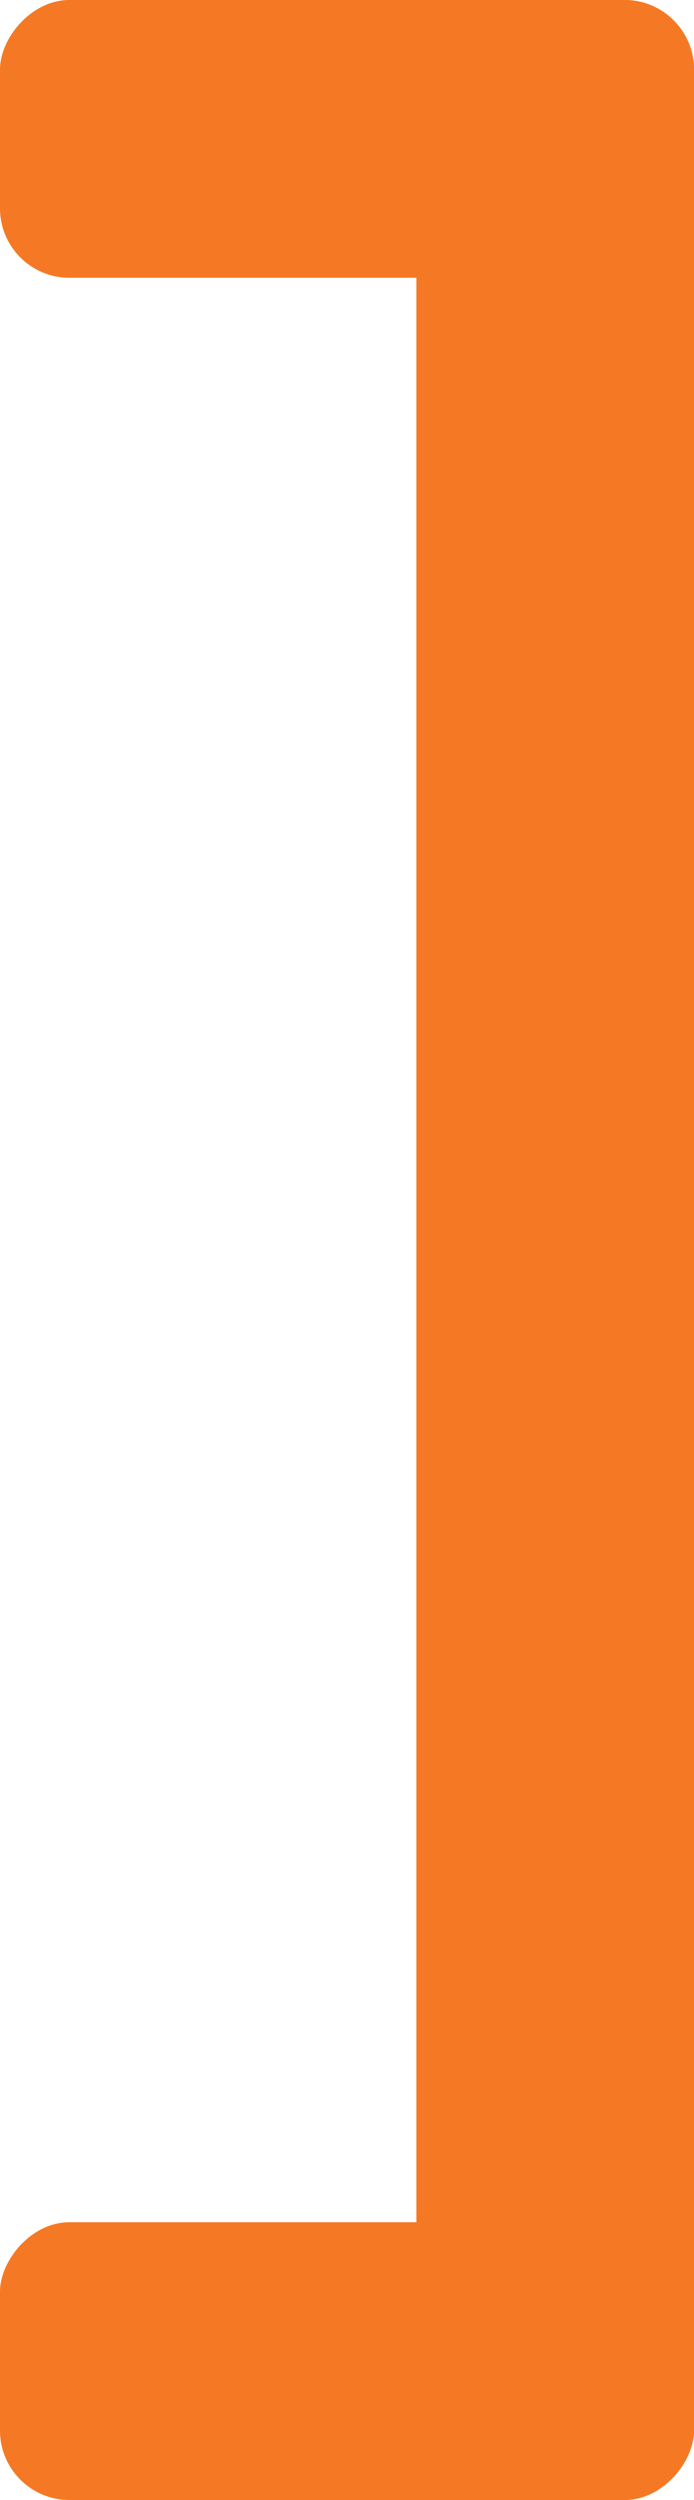
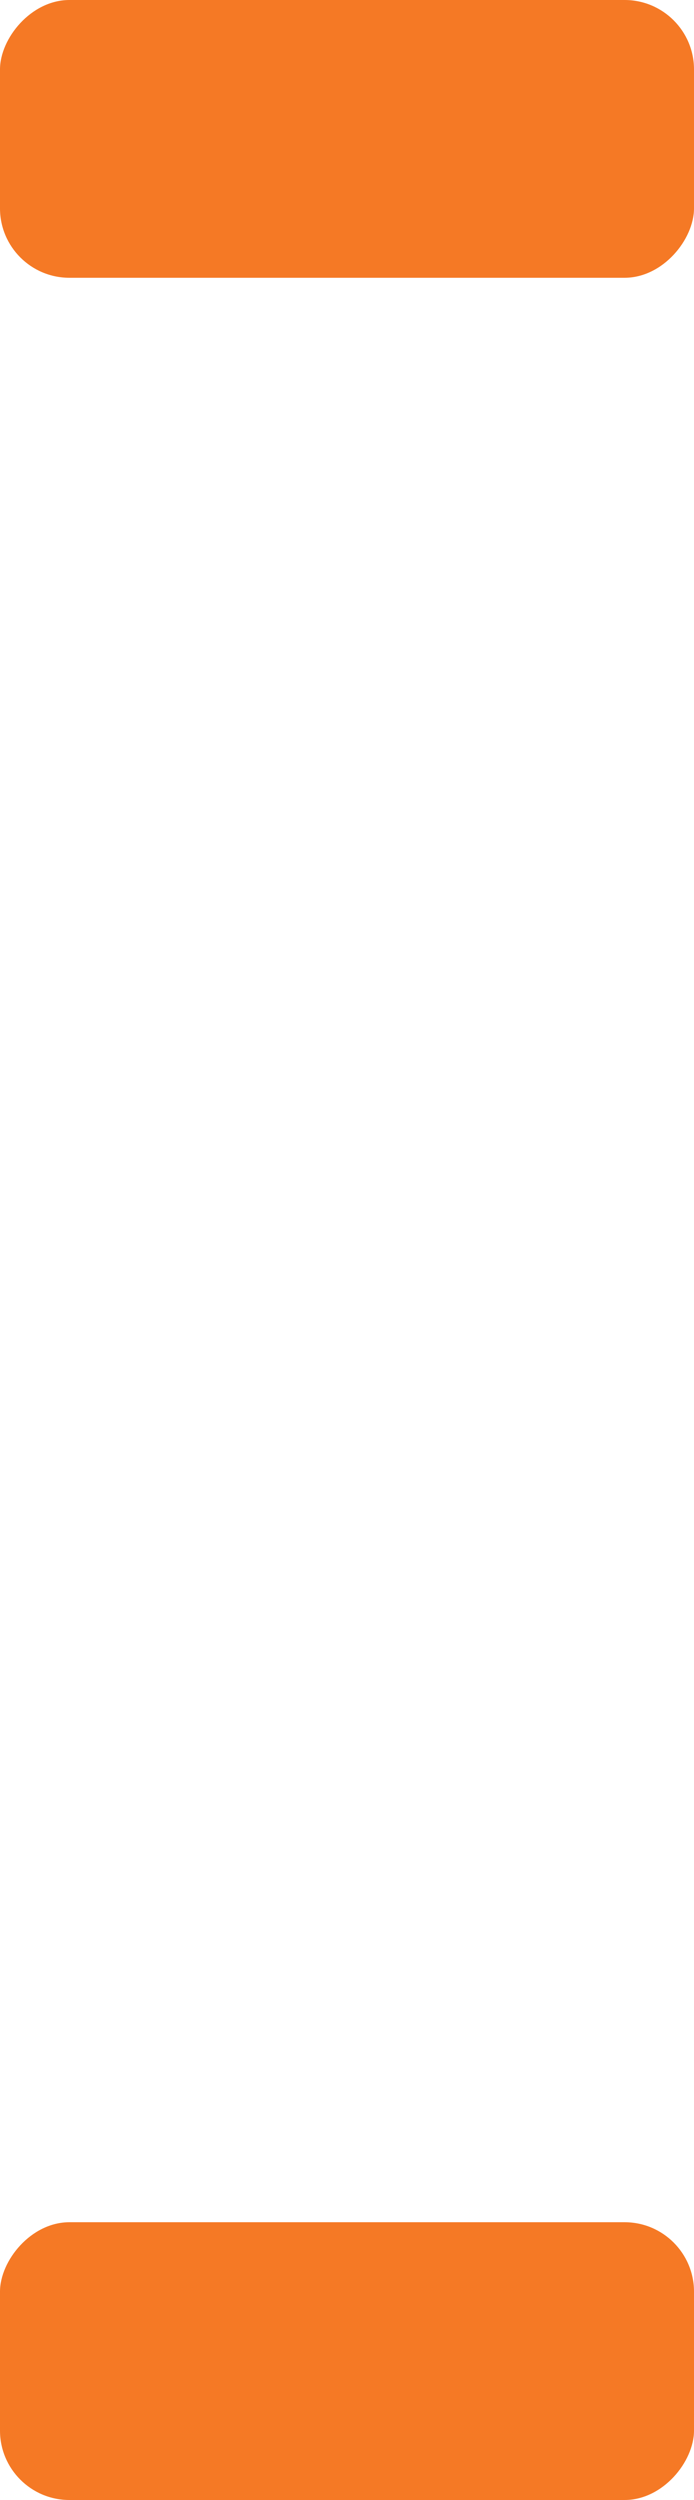
<svg xmlns="http://www.w3.org/2000/svg" width="10" height="36" viewBox="0 0 10 36" fill="none">
-   <rect width="4" height="36" rx="1" transform="matrix(-1 0 0 1 10 0)" fill="#F57925" />
  <rect width="10" height="4" rx="1" transform="matrix(-1 0 0 1 10 0)" fill="#F57925" />
  <rect width="10" height="4" rx="1" transform="matrix(-1 0 0 1 10 32)" fill="#F57925" />
</svg>